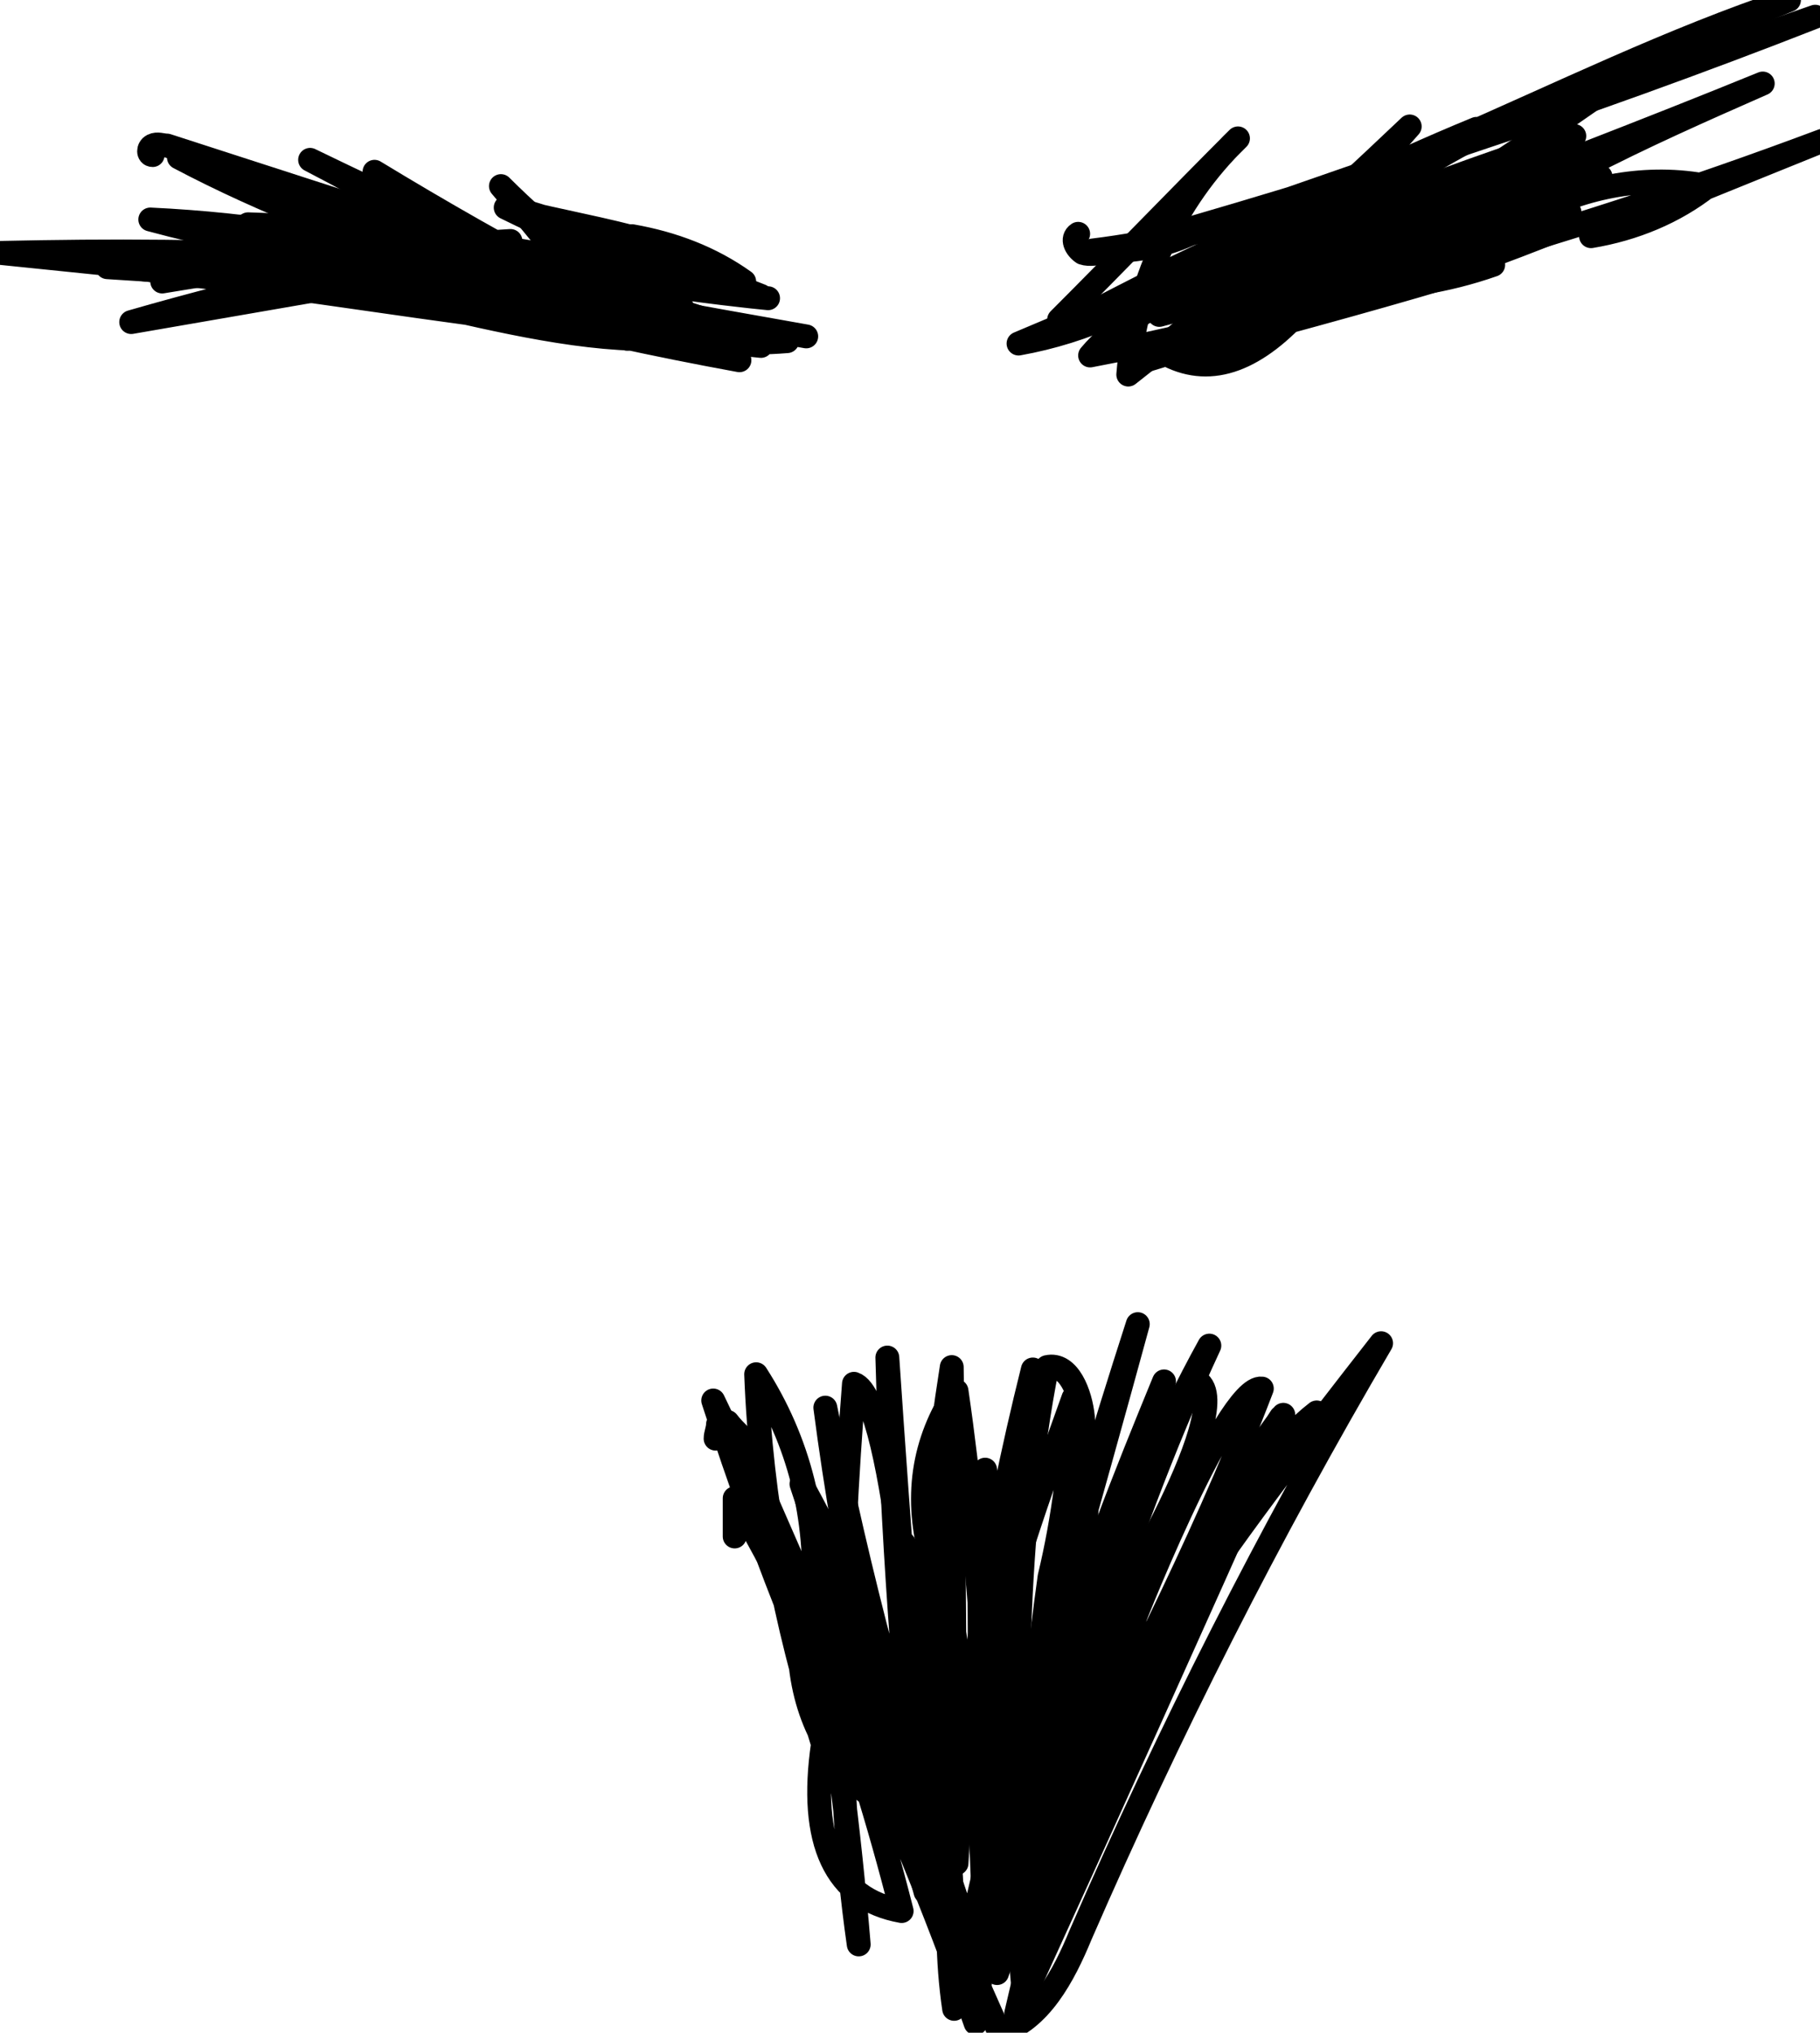
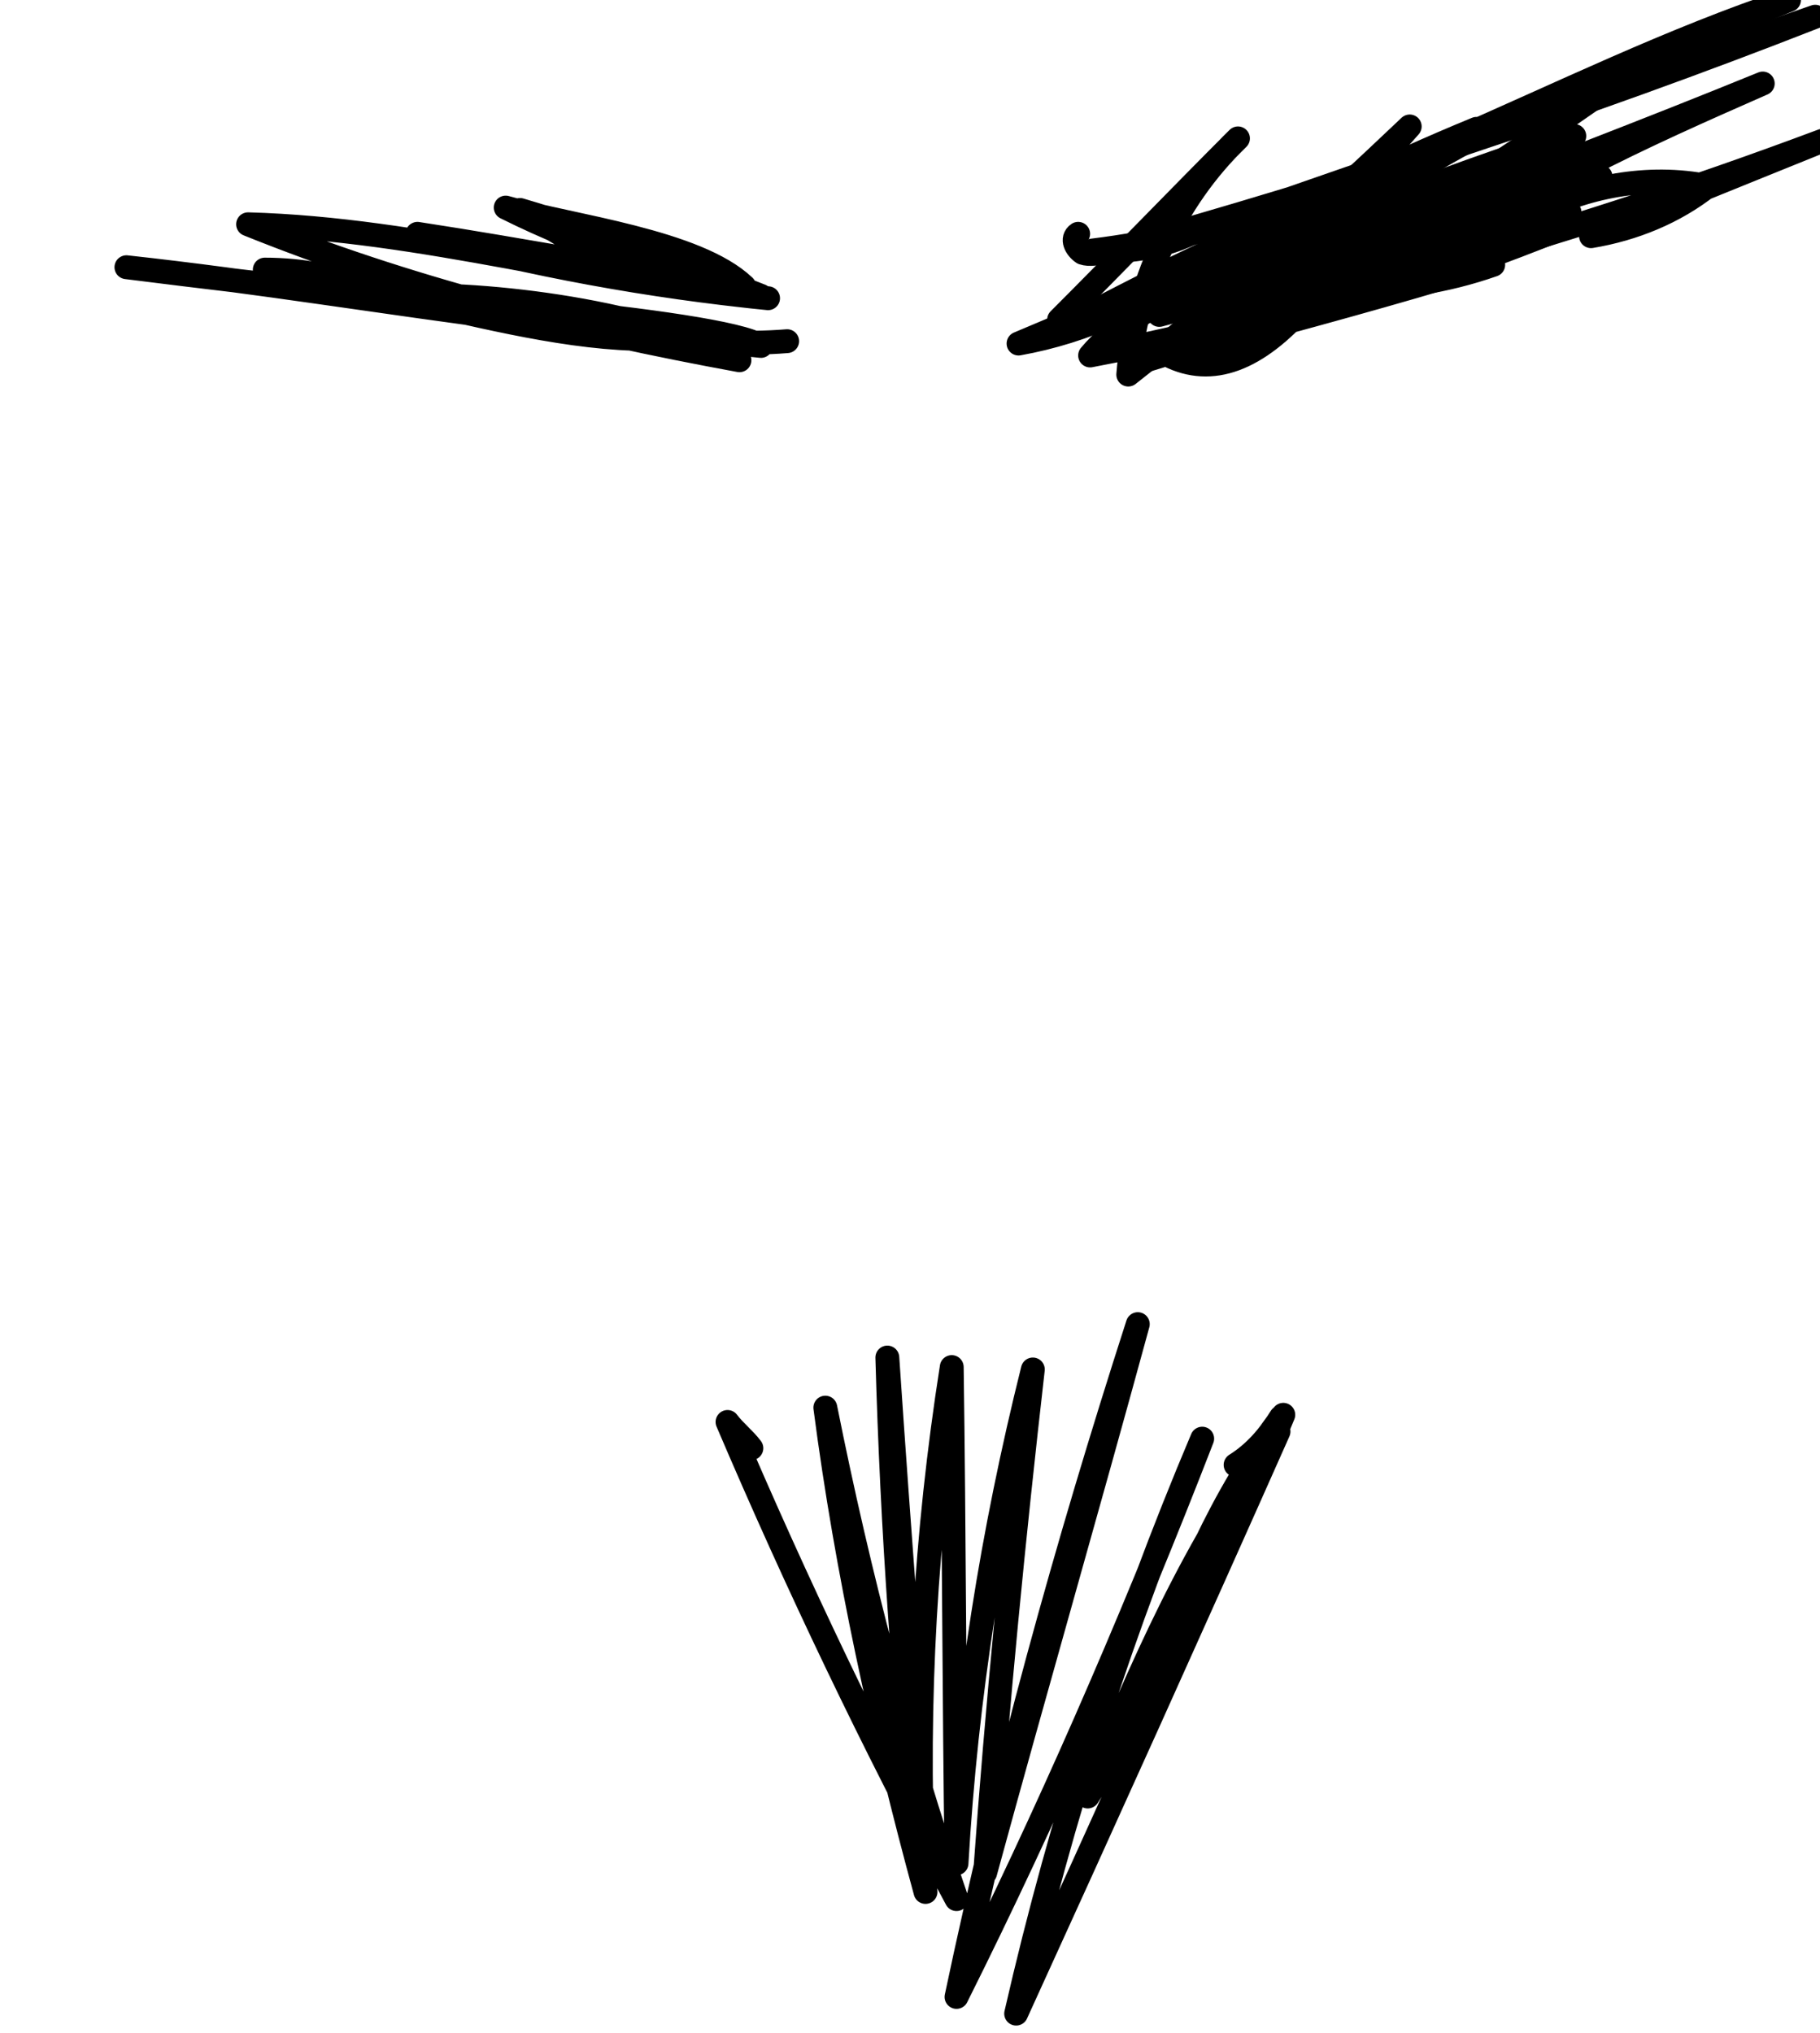
<svg xmlns="http://www.w3.org/2000/svg" version="1.0" id="Layer_1" x="0px" y="0px" viewBox="0 0 76.3 85.2" style="enable-background:new 0 0 76.3 85.2;" xml:space="preserve">
  <style type="text/css">
	.st0{fill:none;stroke:#000000;stroke-linecap:round;stroke-linejoin:round;stroke-miterlimit:10;}
	.st1{fill:none;stroke:#000000;stroke-linecap:round;stroke-linejoin:round;}
</style>
  <g id="frame-3">
    <path id="frame-3-3" class="st0" d="M31.5,60.7c-0.3-0.4-0.7-0.7-1-1.1c2.9,6.8,6.1,13.5,9.6,20C37.8,72.9,36,66,34.6,59   c0.9,6.9,2.4,13.7,4.2,20.3c-0.5-7.5-1.1-14.9-1.6-22.4c0.2,7.2,0.7,14.3,1.5,21.4c-0.3-7,0.1-14,1.2-21c0.1,6.9,0.1,13.8,0.2,20.8   c0.4-7,1.5-13.9,3.2-20.7c-0.8,7-1.5,14.1-2,21.1c2.1-7.7,4.3-15.3,6.4-23c-3,9.3-5.6,18.7-7.6,28.2c3.8-7.6,7.2-15.4,10.3-23.4   c-3.3,7.8-5.9,15.8-7.8,24.1c3.7-8.1,7.4-16.3,11-24.4c-3.5,4.6-5.8,10-8,15.3c3.2-5.1,5.9-10.4,8.2-16c-1.3,1.7-2.4,3.6-3.3,5.5   c1.1-1.8,2.1-3.6,3.2-5.4c-0.5,0.8-1.1,1.5-1.9,2" />
-     <path id="frame-3-2" class="st0" d="M33.8,14.1c-8.5-1.5-17-3.1-25.6-4.6c6.3-0.1,12.6,0.7,18.7,2.3c-6.7-0.7-13.5-1.3-20.1,0   c4.8-0.8,9.7-1.4,14.6-1.7c-5.4,0.7-10.7,1.9-15.9,3.4c5.2-0.9,10.4-1.8,15.6-2.7c-5,0.3-10-0.3-14.8-1.6c4.3,0.2,8.5,0.9,12.6,2   c-3.9-1.2-7.8-2.7-11.4-4.6c4.5,1.5,8.9,3,13.4,4.5c-2.6-1.5-5.2-3-7.9-4.4c3.7,1.8,7.5,3.5,11.2,5.3c-2.9-1.5-5.7-3.1-8.5-4.8   c3.5,2.4,7,4.7,10.6,7c-1.8-2.1-3.5-4.3-5.3-6.4c2,2,4.3,3.8,6.8,5.2c-0.4-1-0.9-2.1-1.3-3.1c1.7,0.3,3.3,0.9,4.7,1.9" />
    <path id="frame-3-1" class="st0" d="M44.4,13.4c2.5-2.5,5-5.1,7.5-7.6c-2.7,2.6-4.3,6.2-4.6,9.9c4.1-3.2,8-6.8,11.8-10.4   c-2.4,2.7-4.7,5.4-7.1,8.2c5.4-3.1,10.6-6.4,15.7-10c-4.4,1.2-8.4,3.3-11.8,6.3c1.1,0.3,2.2-0.1,3.2-0.5c4.9-1.9,9.9-3.8,14.8-5.8   c-5,2.2-10.2,4.5-14.4,7.9c5.7-1.6,11.3-3.4,16.9-5.5c-3.2,1.3-6.5,2.6-9.7,4c1.8-0.3,3.5-1,4.9-2.1c-2.5-0.5-5.2,0-7.4,1.2" />
    <animate id="frame-3" attributeName="display" values="inline;none;none;none" keyTimes="0;0.33;0.66;1" dur="0.3s" begin="0s" repeatCount="indefinite" />
  </g>
  <g id="frame-2">
-     <path id="frame-2-3" class="st0" d="M30.9,60.1c3.7,8.4,7.3,16.8,11,25.1c1.7-0.5,2.7-2.4,3.4-4.1c3.7-8.5,7.9-16.8,12.6-24.8   c-6.4,8.2-12.8,16.5-16.1,26.4c2.5-8.9,5-17.9,8.9-26.3c-3.7,6.7-6,14.1-6.6,21.7c1.3-6.1,1.7-12.5,1.3-18.7   c-0.1-1-0.6-2.3-1.5-2.1c-1.4,7.1-1.3,14.5-1.2,21.8c-0.1-5.8-0.6-11.7-1.4-17.5c-0.4,5.2-0.3,10.5,0.4,15.7   c-1-4.3-2.3-8.5-3.8-12.6c0.2,3.8,0.8,7.5,1.8,11.1c-1.7-4.7-3.7-9.2-6.1-13.6c1.6,4.9,3.6,9.8,5.9,14.5c-1.9-4.2-3.7-8.4-5.4-12.7   c0.8,4.6,2.2,9.1,4.2,13.4" />
-     <path id="frame-2-2" class="st0" d="M6.4,6.5c-0.2,0-0.2-0.3,0-0.4c0.2-0.1,0.4,0,0.6,0c7.4,2.4,14.9,4.8,22.3,7.2   c-1.7,0.3-3.3-0.2-4.9-0.7C19.6,11,15,9.4,10.4,7.9c6.1,1.7,12.1,3.4,18.2,5c-8-0.6-16.1-1.2-24.1-1.7c5.4,0.3,10.8,0.6,16.2,0.9   c-3,0.3-6,0-8.9-0.3C7.8,11.4,3.9,11,0,10.6c4.6-0.1,9.2-0.1,13.8,0.2" />
    <path id="frame-2-1" class="st0" d="M45.2,9.8c-0.3,0.2-0.1,0.6,0.2,0.8c0.3,0.1,0.6,0,0.9,0c10.1-2.8,20.1-6.1,29.8-9.9   C67.2,3.8,58.2,6.9,49.3,10c6.4-2.2,12.9-4.4,19.3-6.7c-6.7,2.3-13.3,5-19.7,8.1c5.7-1.8,11.4-3.7,17.1-5.7   c-5.7,1.8-11.2,4-16.5,6.6c-1.4,0.7-2.8,1.4-3.8,2.6c6.9-1.3,13.6-3.3,20.1-6c-5.3,1.1-10.5,2.8-15.3,5.3c4.4-1.4,8.8-2.9,13.1-4.6   c-2.4,0.7-4.8,1.5-7.1,2.5c2.1,0,4.1-0.3,6.1-1" />
    <animate id="frame-2" attributeName="display" values="none;inline;none;none" keyTimes="0;0.33;0.66;1" dur="0.3s" begin="0s" repeatCount="indefinite" />
  </g>
  <g id="frame-1">
-     <path id="frame-1-3" class="st1" d="M30,60.3c0-0.2,0.1-0.4,0.1-0.6c2.1,3,3.8,7.9,5.1,10.9c2,4.7,4,9.3,5.7,14.2   c1-7.4-0.6-14.9-2-22.2c0-0.1,0.6,11.3,0.3,6.9c0.3,4.9,0.9,9.8,0.8,14.7c-1.2-8.1,2.3-18.1,5-25.6c-0.1,2.5-0.4,5-1,7.5   c-0.8,5.7-1.1,11.4-1.1,17.2c-0.9-8.6,2.7-17.6,5.9-25.4c-1.9,7.1-4.1,14.1-5,21.4c1-3.9,2-7.2,3.6-11c-0.3,0.6,4-10.3,5.5-10.1   c-1.3,3.4-2.8,6.7-4.4,10c-2,4.7-3.3,9.7-5.6,14.2c0.5-3.6,3.8-9.3,5.3-12.1c1.6-3.1,3.9-8.7,7-11.1c-2.2,4-5.9,7.5-8.4,11.4   c-2.3,3.6-4.9,7.9-6.2,12.1c1.4-5.1,3.3-9.7,5.6-14.5c-0.2,0.5,5.8-9.2,4-10.3c-5.4,6.6-5.6,15.1-8.2,22.8   c-0.6-7.5-0.8-14.9-1.9-22.4c-1.4,2.1-1.8,4.5-1,7.2c-0.3,4.6-0.3,9.2-0.2,13.9c0.3-2.1,0.2-4.2-0.4-6.3c0-0.4-0.9-14.5-2.7-15.1   c-0.6,7.8-0.9,15.8,0.2,23.5c-0.4-4.8-1-9.6-1.9-14.4c0.2-3.5-0.6-6.7-2.4-9.5c0.2,5.3,1.2,10.4,2.8,15.5c-0.6,4.1,0.5,6.5,3.3,7   c-1.9-7.5-4.5-14.4-7.9-21.4c1.1,3.4,2.3,6.7,3.6,9.9c0,2.8,1,5,2.9,6.6c-1.6-4.3-3.2-8.5-5.6-12.4c0,0.5,0,1.1,0,1.6" />
    <path id="frame-1-2" class="st1" d="M46,13.3c-0.3,0-0.5,0.1-0.8,0.1C54.9,8.3,64.9,4.1,75,0c-9.9,3.3-18.6,9.2-29.2,10.5   c1.4,0.1,2.8-0.1,4.1-0.7c4-1.1,8.2-2.7,12-4.4C58,7,54.2,8.9,50.5,10.9c-2.4,1.8-5,3-7.8,3.5c7.3-3.1,14.7-5.9,22.4-7.9   c-5.1,3.1-11.2,3.8-16.5,6.7c5.7-1.5,11.1-3.3,16.4-5.6c-6.1,1.4-12,4.8-17.6,7.7c6-1.8,11.9-3.9,18-5.7c-4.7,1.9-9.5,3.4-14.4,4.7   c3.7-1,7.4-2,11-3.1C57.8,11,53,13.4,49,14.9c1.8,0.9,3.7,0.2,5.7-2.1c4-1.7,8.2-4.1,12.4-5.4" />
    <path id="frame-1-1" class="st1" d="M33,14.3c-3.7,0.3-7.7-0.5-11.3-0.9c-5.5-0.7-10.9-1.6-16.4-2.2c3.2,0.4,6.4,0.8,9.6,1.1   c0.3,0,15.4,1.1,17,2.2c-7-0.7-13.9-1.7-20.8-3.2c1.6,0,3.1,0.3,4.6,0.9c3.6,0.7,7.2,1.3,10.9,2c-3.3-0.1-7-1.1-10.2-1.8   c4.1-0.2,11,0.7,14.6,2.7c-7.1-1.3-13.9-3-20.6-5.7c7.3,0.2,14.5,2.4,21.8,3.1c-5-0.5-9.9-1.4-14.7-2.7c4.6,0.7,9.1,1.6,13.7,2.2   c-2-1.9-7.2-2.5-10-3.3c3.4,1.7,7,2.8,10.7,3.7c-3.3-1.3-6.7-2.6-10.1-3.6c1.5,0.8,3.7,2.5,5.4,2.5" />
    <animate id="frame-1" attributeName="display" values="none;none;inline;none" keyTimes="0;0.33;0.66;1" dur="0.3s" begin="0s" repeatCount="indefinite" />
  </g>
</svg>